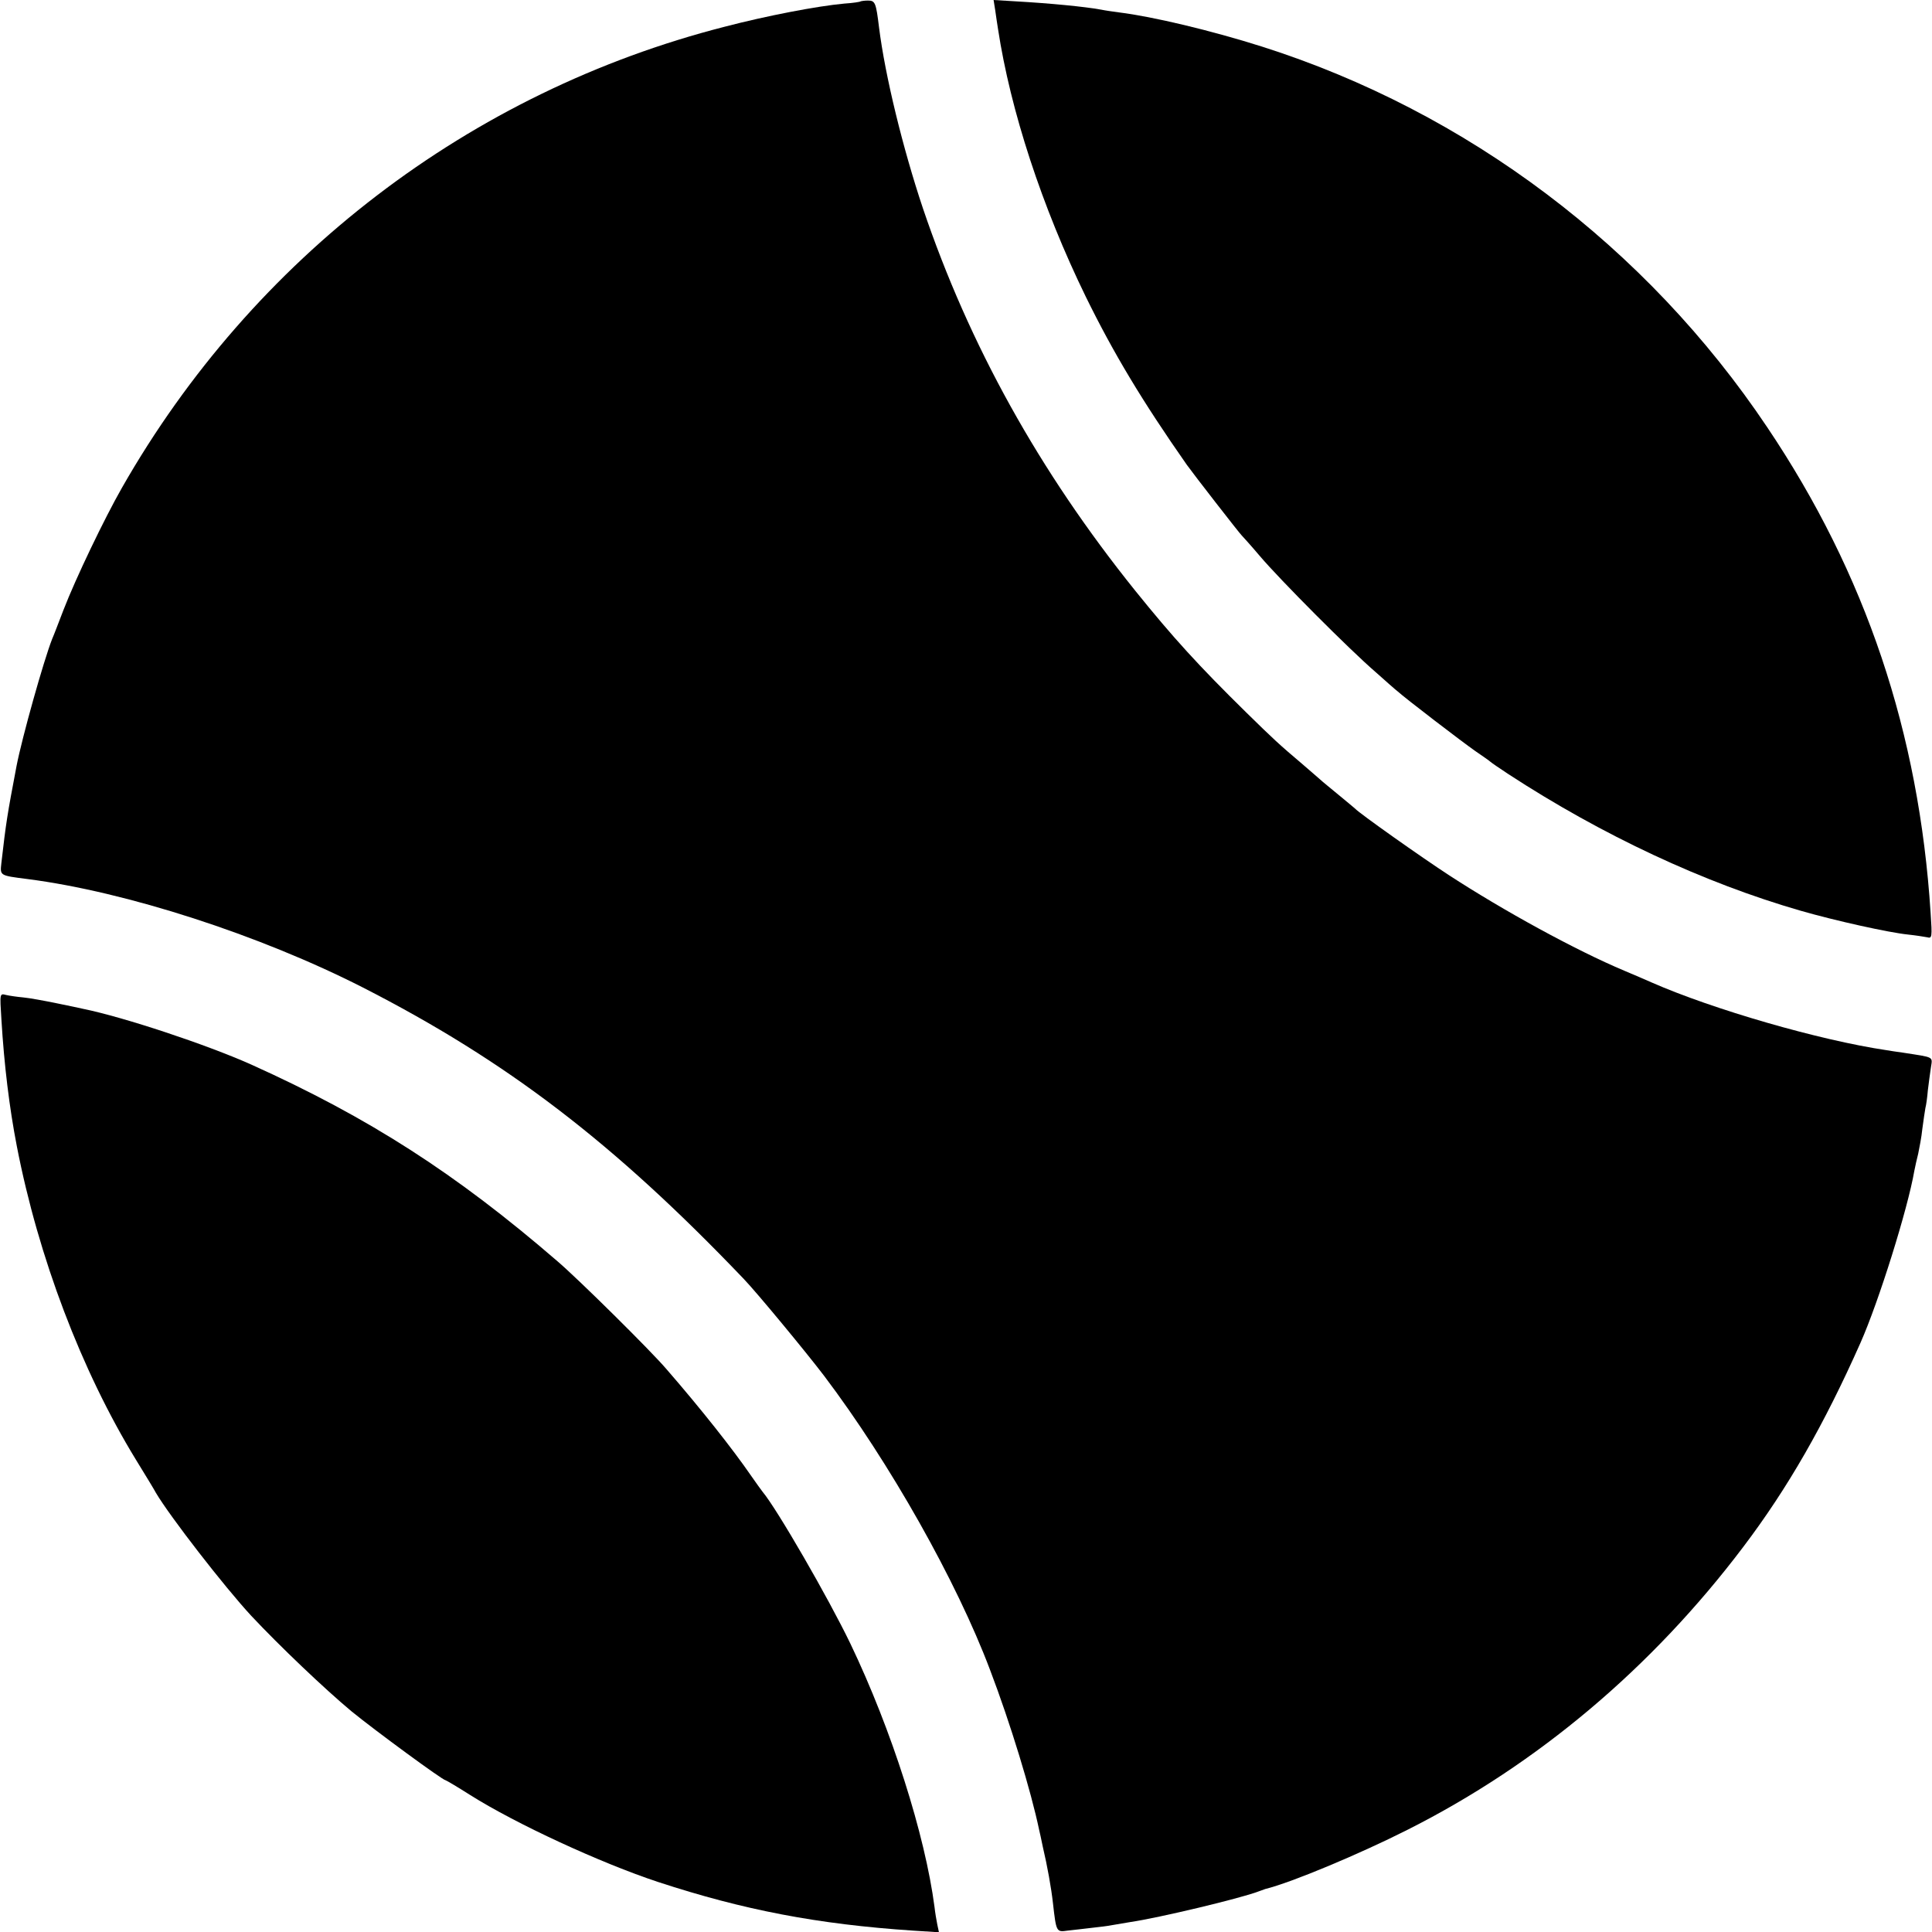
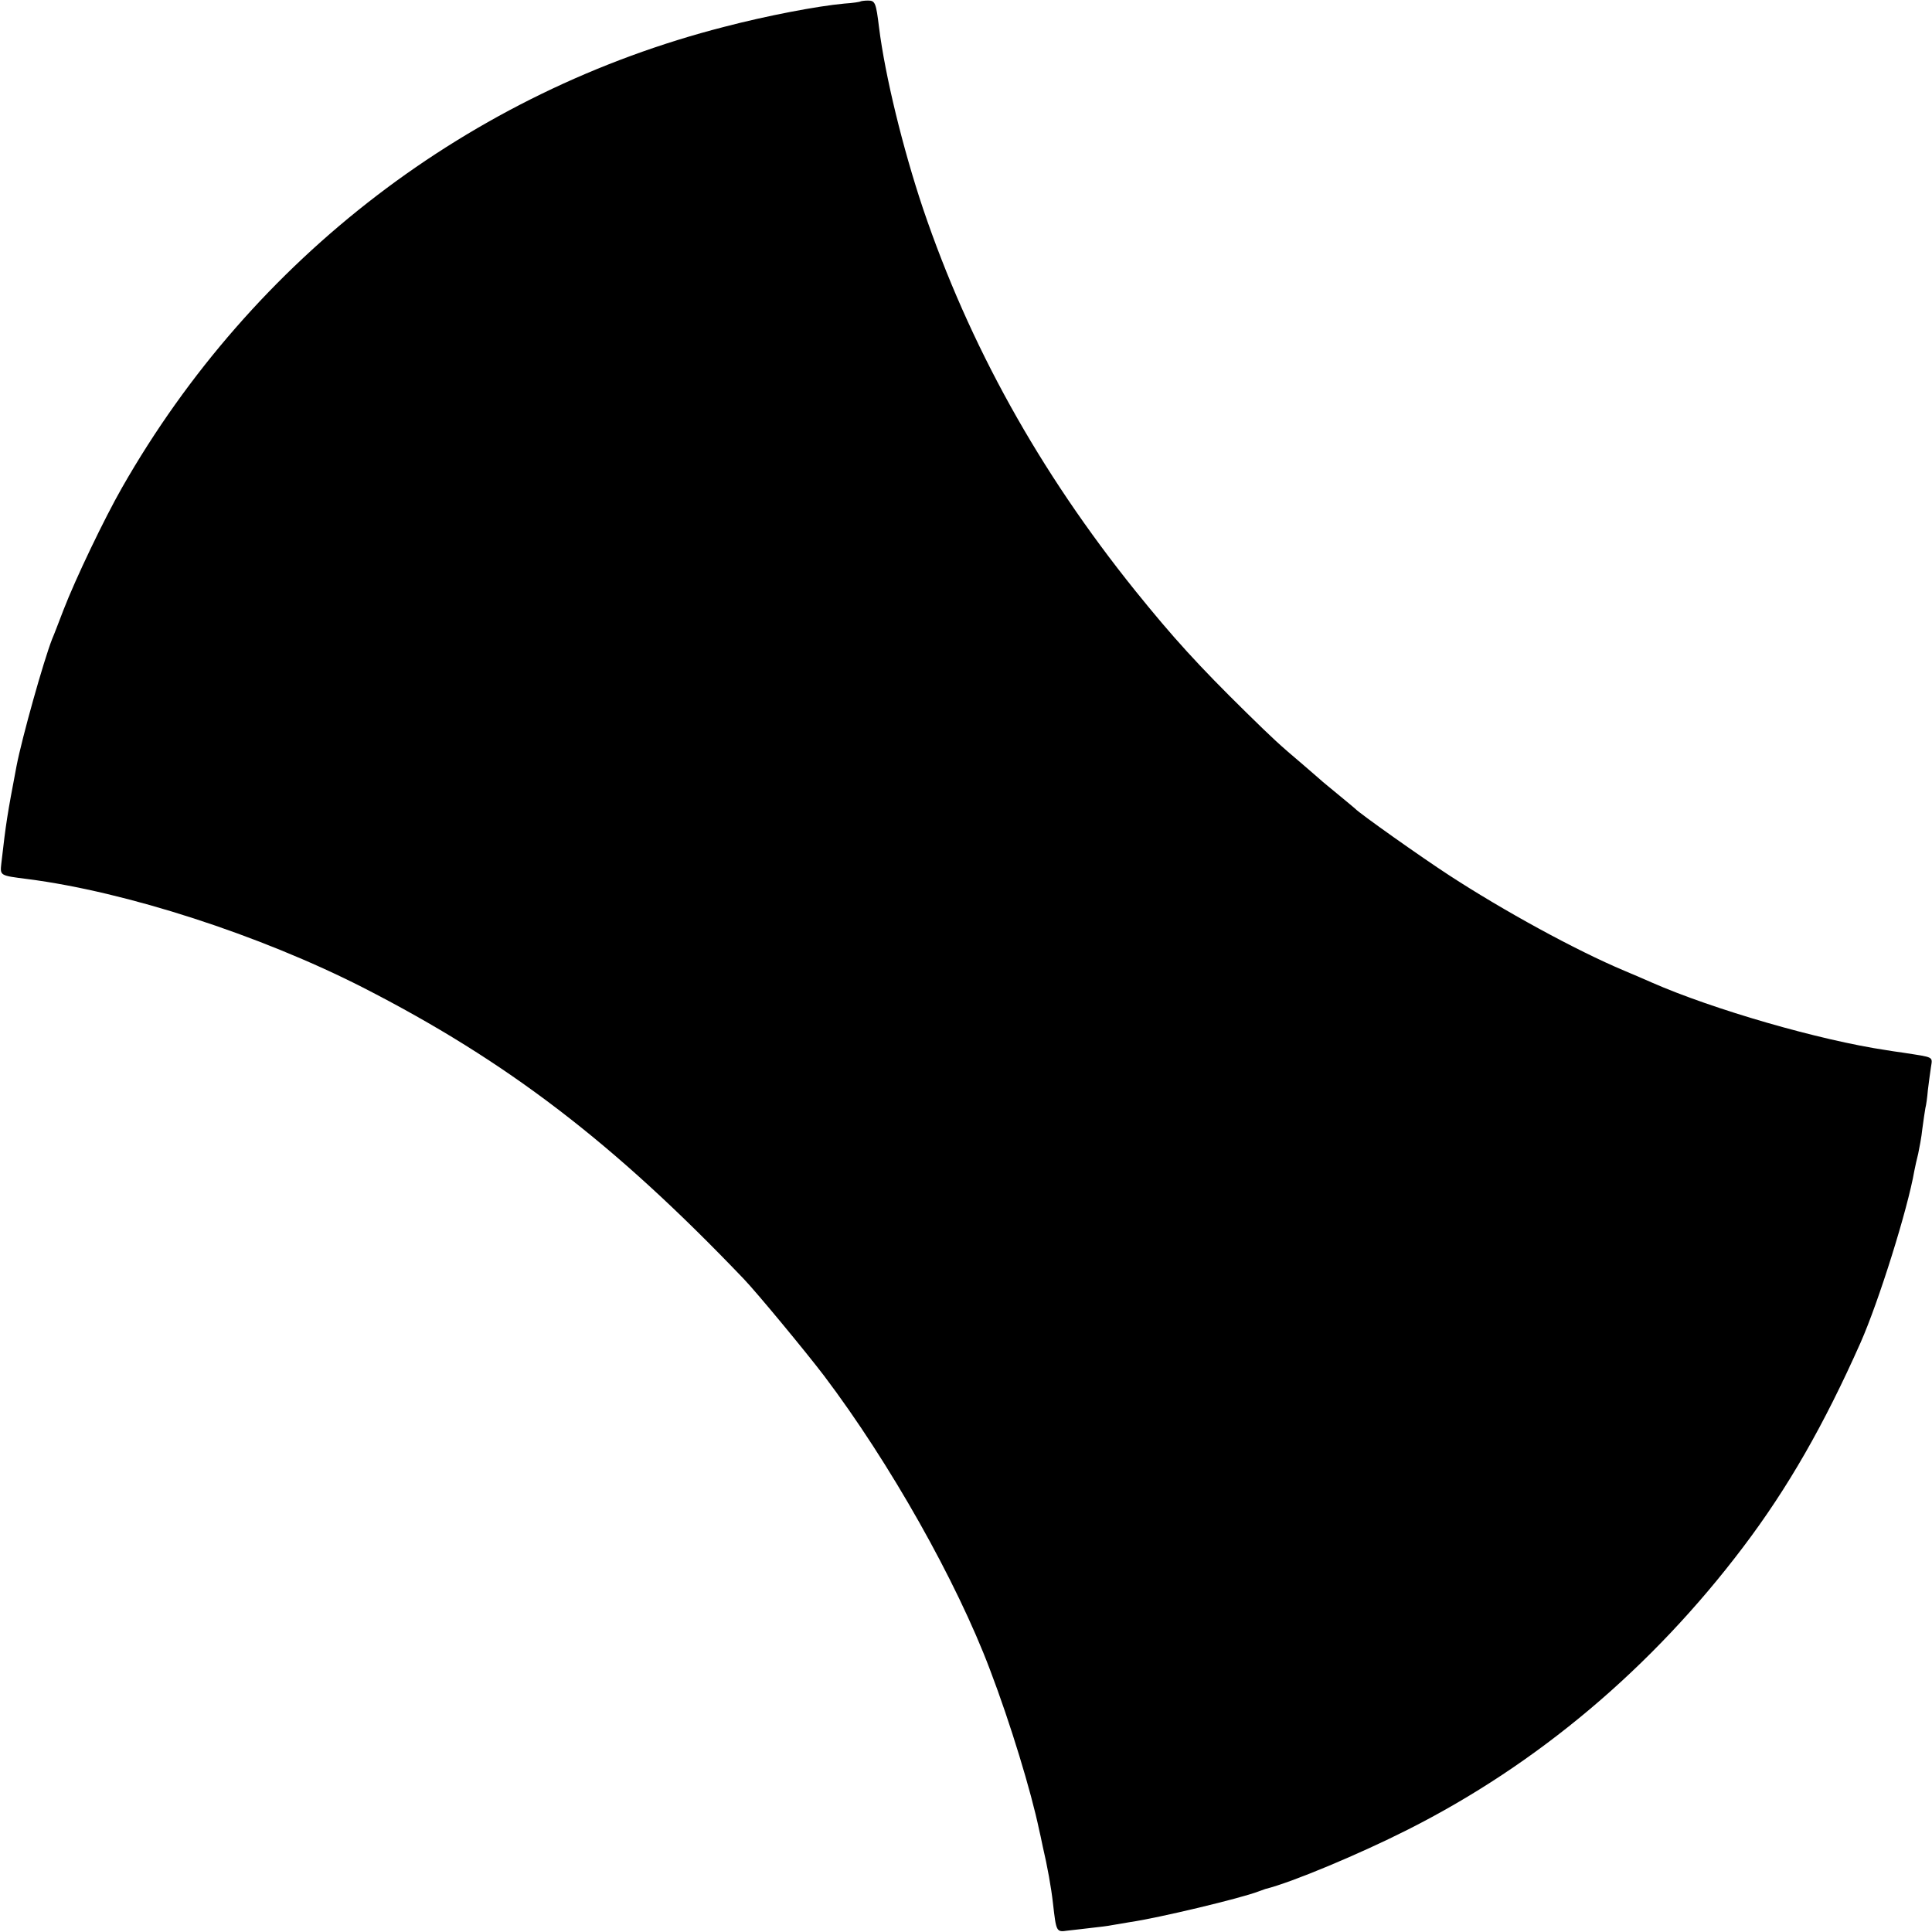
<svg xmlns="http://www.w3.org/2000/svg" height="700pt" preserveAspectRatio="xMidYMid meet" viewBox="0 0 700 700" width="700pt">
  <g transform="matrix(.1 0 0 -.1 0 700)">
    <path d="m3118 6995c-2-2-28-6-59-8-98-9-281-44-434-84-922-236-1708-837-2183-1670-64-112-168-329-212-443-18-47-36-94-41-105-31-79-109-357-129-460-34-179-38-204-55-352-5-46-7-45 95-58 358-46 842-203 1215-393 522-267 908-562 1380-1056 47-49 224-263 291-351 238-315 480-744 601-1065 74-194 149-441 178-580 2-8 8-35 13-60 17-72 31-151 37-205 12-105 12-106 53-100 21 2 60 7 87 10 28 3 61 7 75 10 13 2 42 7 65 11 103 15 400 86 465 111 8 3 20 7 25 9 94 23 342 127 516 215 470 237 884 586 1215 1024 162 214 293 443 425 740 66 149 171 484 195 623 3 15 9 43 14 62 4 19 12 60 15 90 4 30 9 64 11 75 3 11 7 40 9 65 3 25 8 62 11 82 6 41 14 36-101 54-22 3-49 7-60 9-243 36-629 148-850 245-22 10-67 29-100 43-176 74-437 217-635 346-100 65-326 225-340 241-3 3-30 25-60 50s-60 49-66 55c-6 5-33 29-60 52-92 78-109 94-209 192-172 169-265 271-402 441-348 433-601 889-769 1385-73 218-137 480-159 655-11 90-14 98-40 98-13 0-25-2-27-3z" />
-     <path d="m3606 6962c3-20 7-50 10-67 45-295 159-644 318-970 100-204 205-379 366-609 22-31 192-250 199-256 3-3 33-36 66-75 73-86 325-339 419-420 37-33 73-65 80-70 26-24 235-184 281-216 28-19 52-36 55-39s32-23 64-44c340-222 710-395 1061-496 125-36 319-79 388-86 28-3 60-8 70-10 17-5 18 1 12 88-42 654-235 1229-592 1760-438 654-1088 1143-1830 1379-186 59-397 109-518 124-22 3-51 7-65 10-60 11-185 23-307 30l-83 5z" />
-     <path d="m5 3308c10-167 29-322 56-461 78-402 234-813 431-1135 35-57 68-111 73-121 51-86 247-339 345-445 105-112 266-265 363-346 87-71 331-250 341-250 2 0 43-24 90-54 165-104 472-246 681-315 308-101 577-153 923-176l94-6-6 28c-3 15-8 44-10 63-34 261-155 642-305 955-80 166-266 488-318 550-5 6-24 33-43 60-64 93-179 239-305 384-56 66-320 327-395 391-368 318-684 521-1110 713-161 72-462 172-610 202-8 2-51 11-95 20s-98 19-120 21-50 6-63 9c-23 6-23 6-17-87z" />
  </g>
</svg>